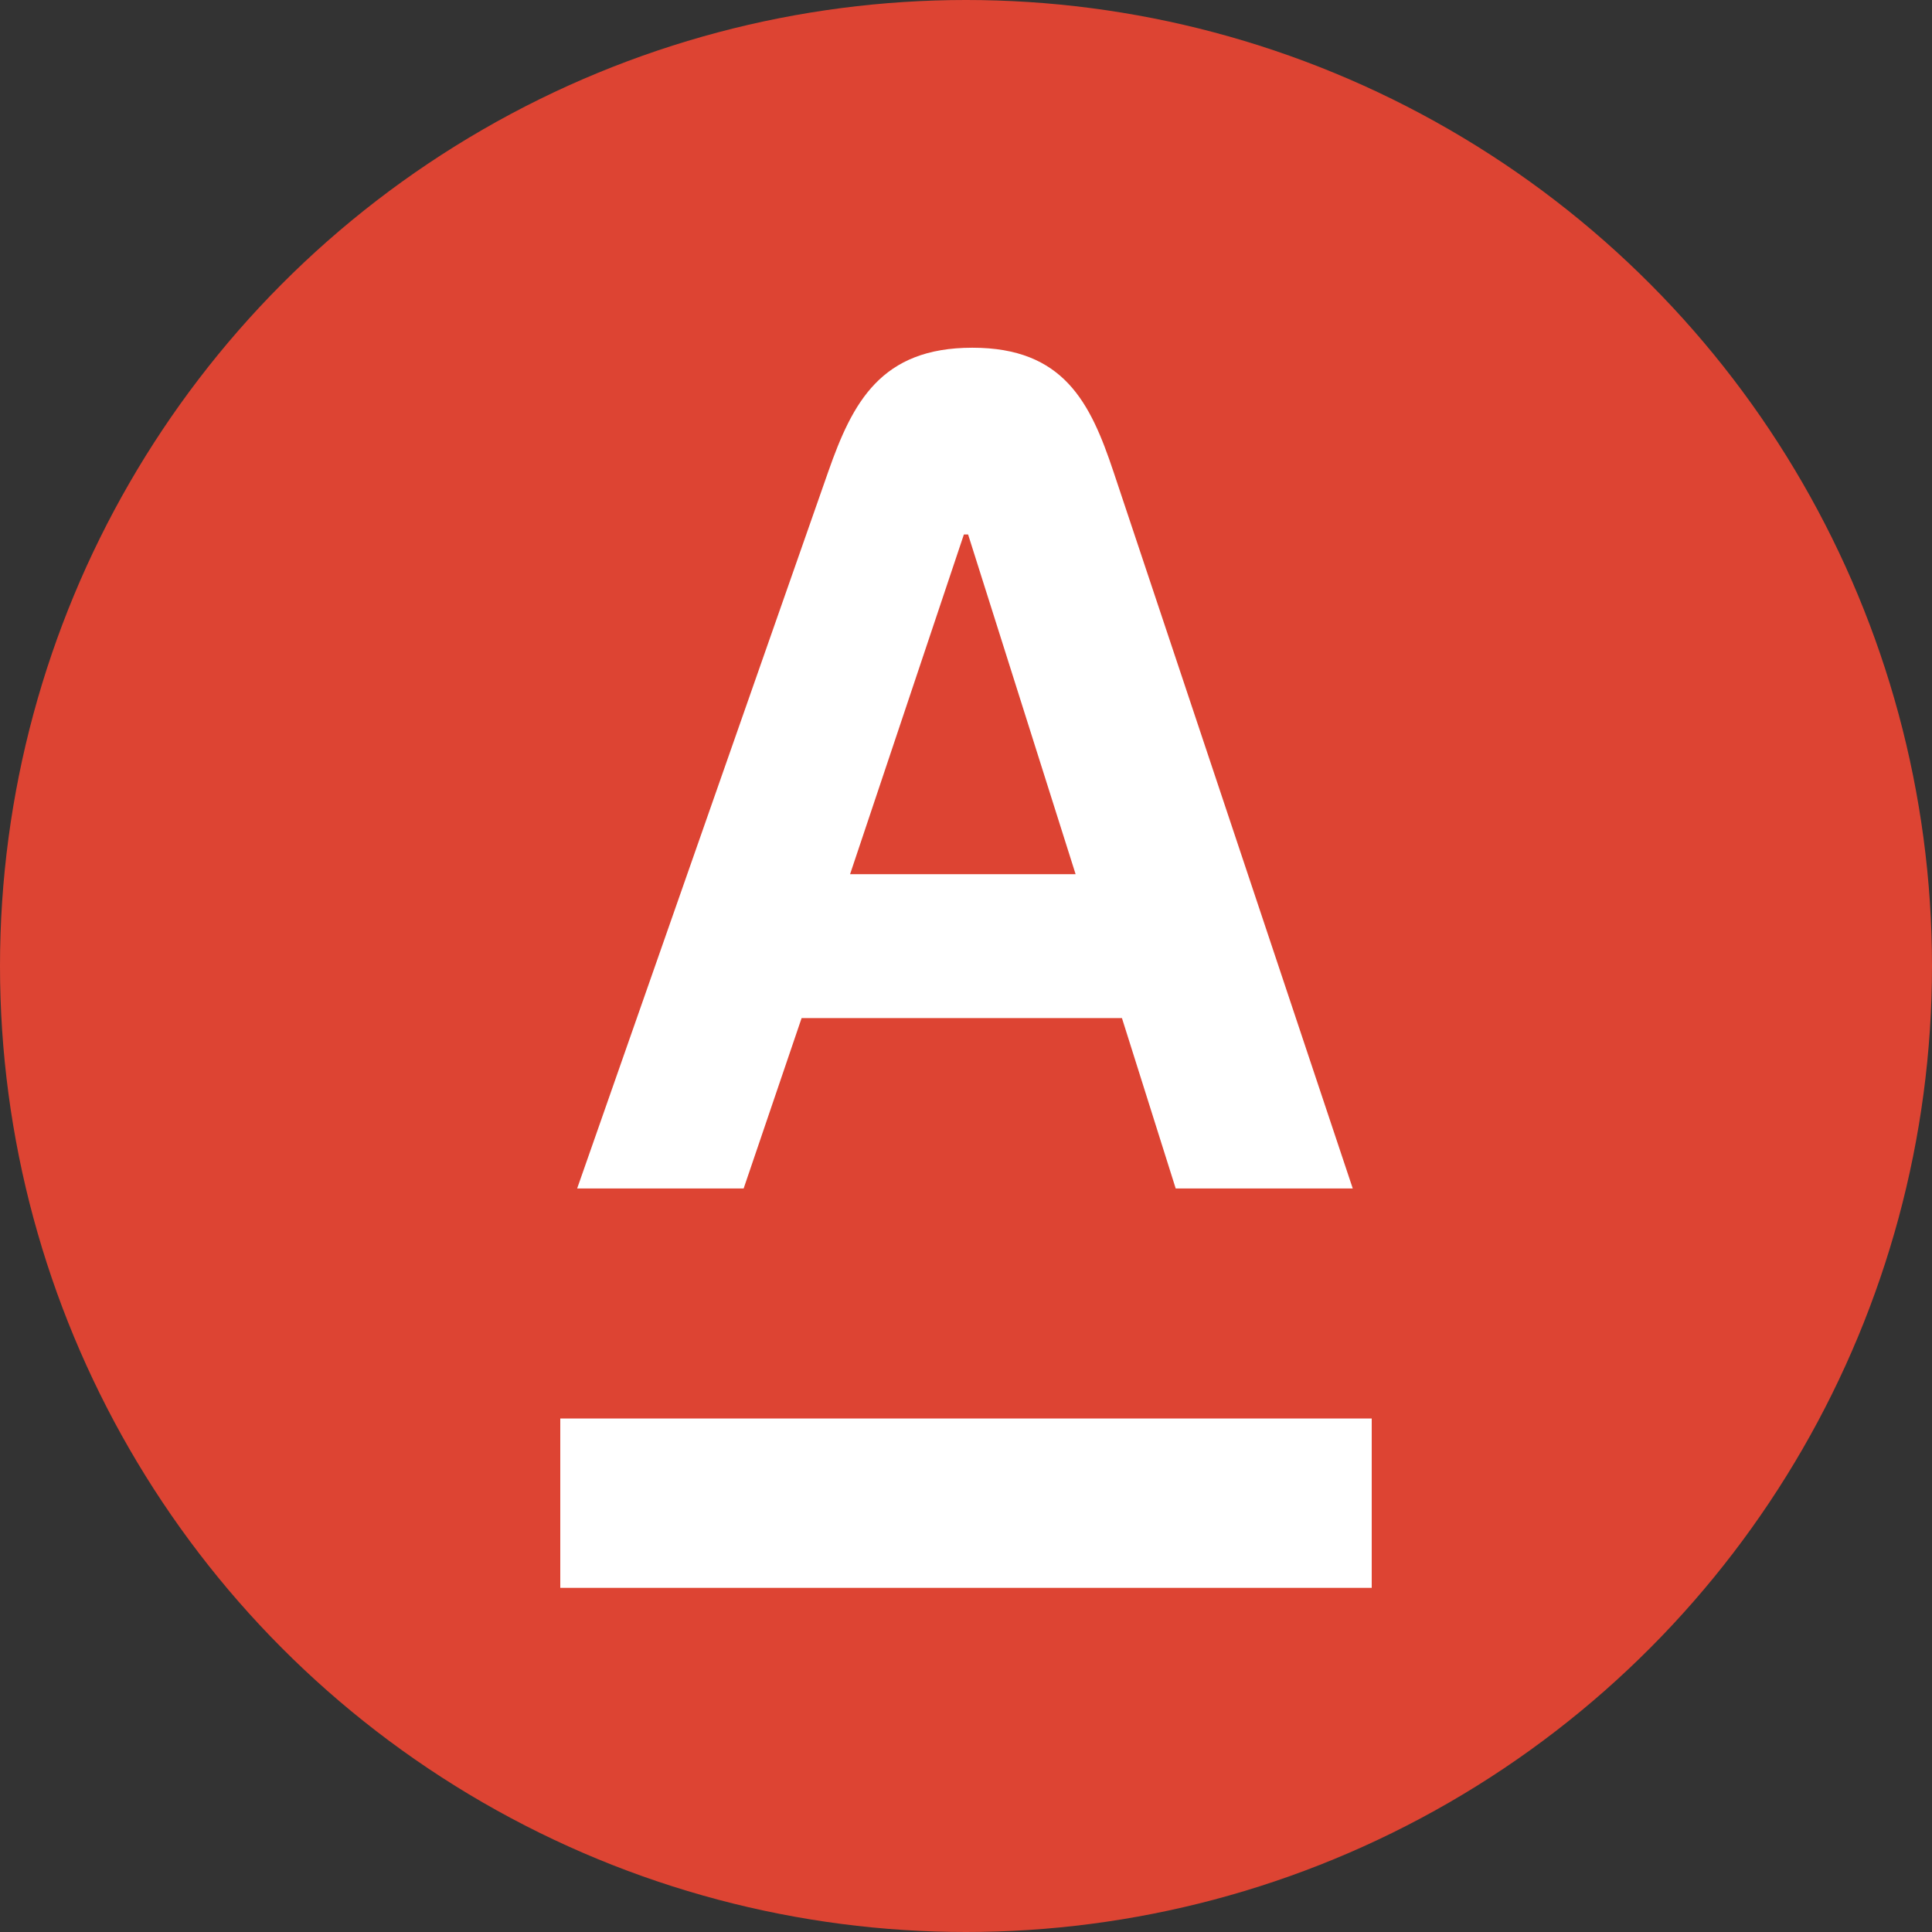
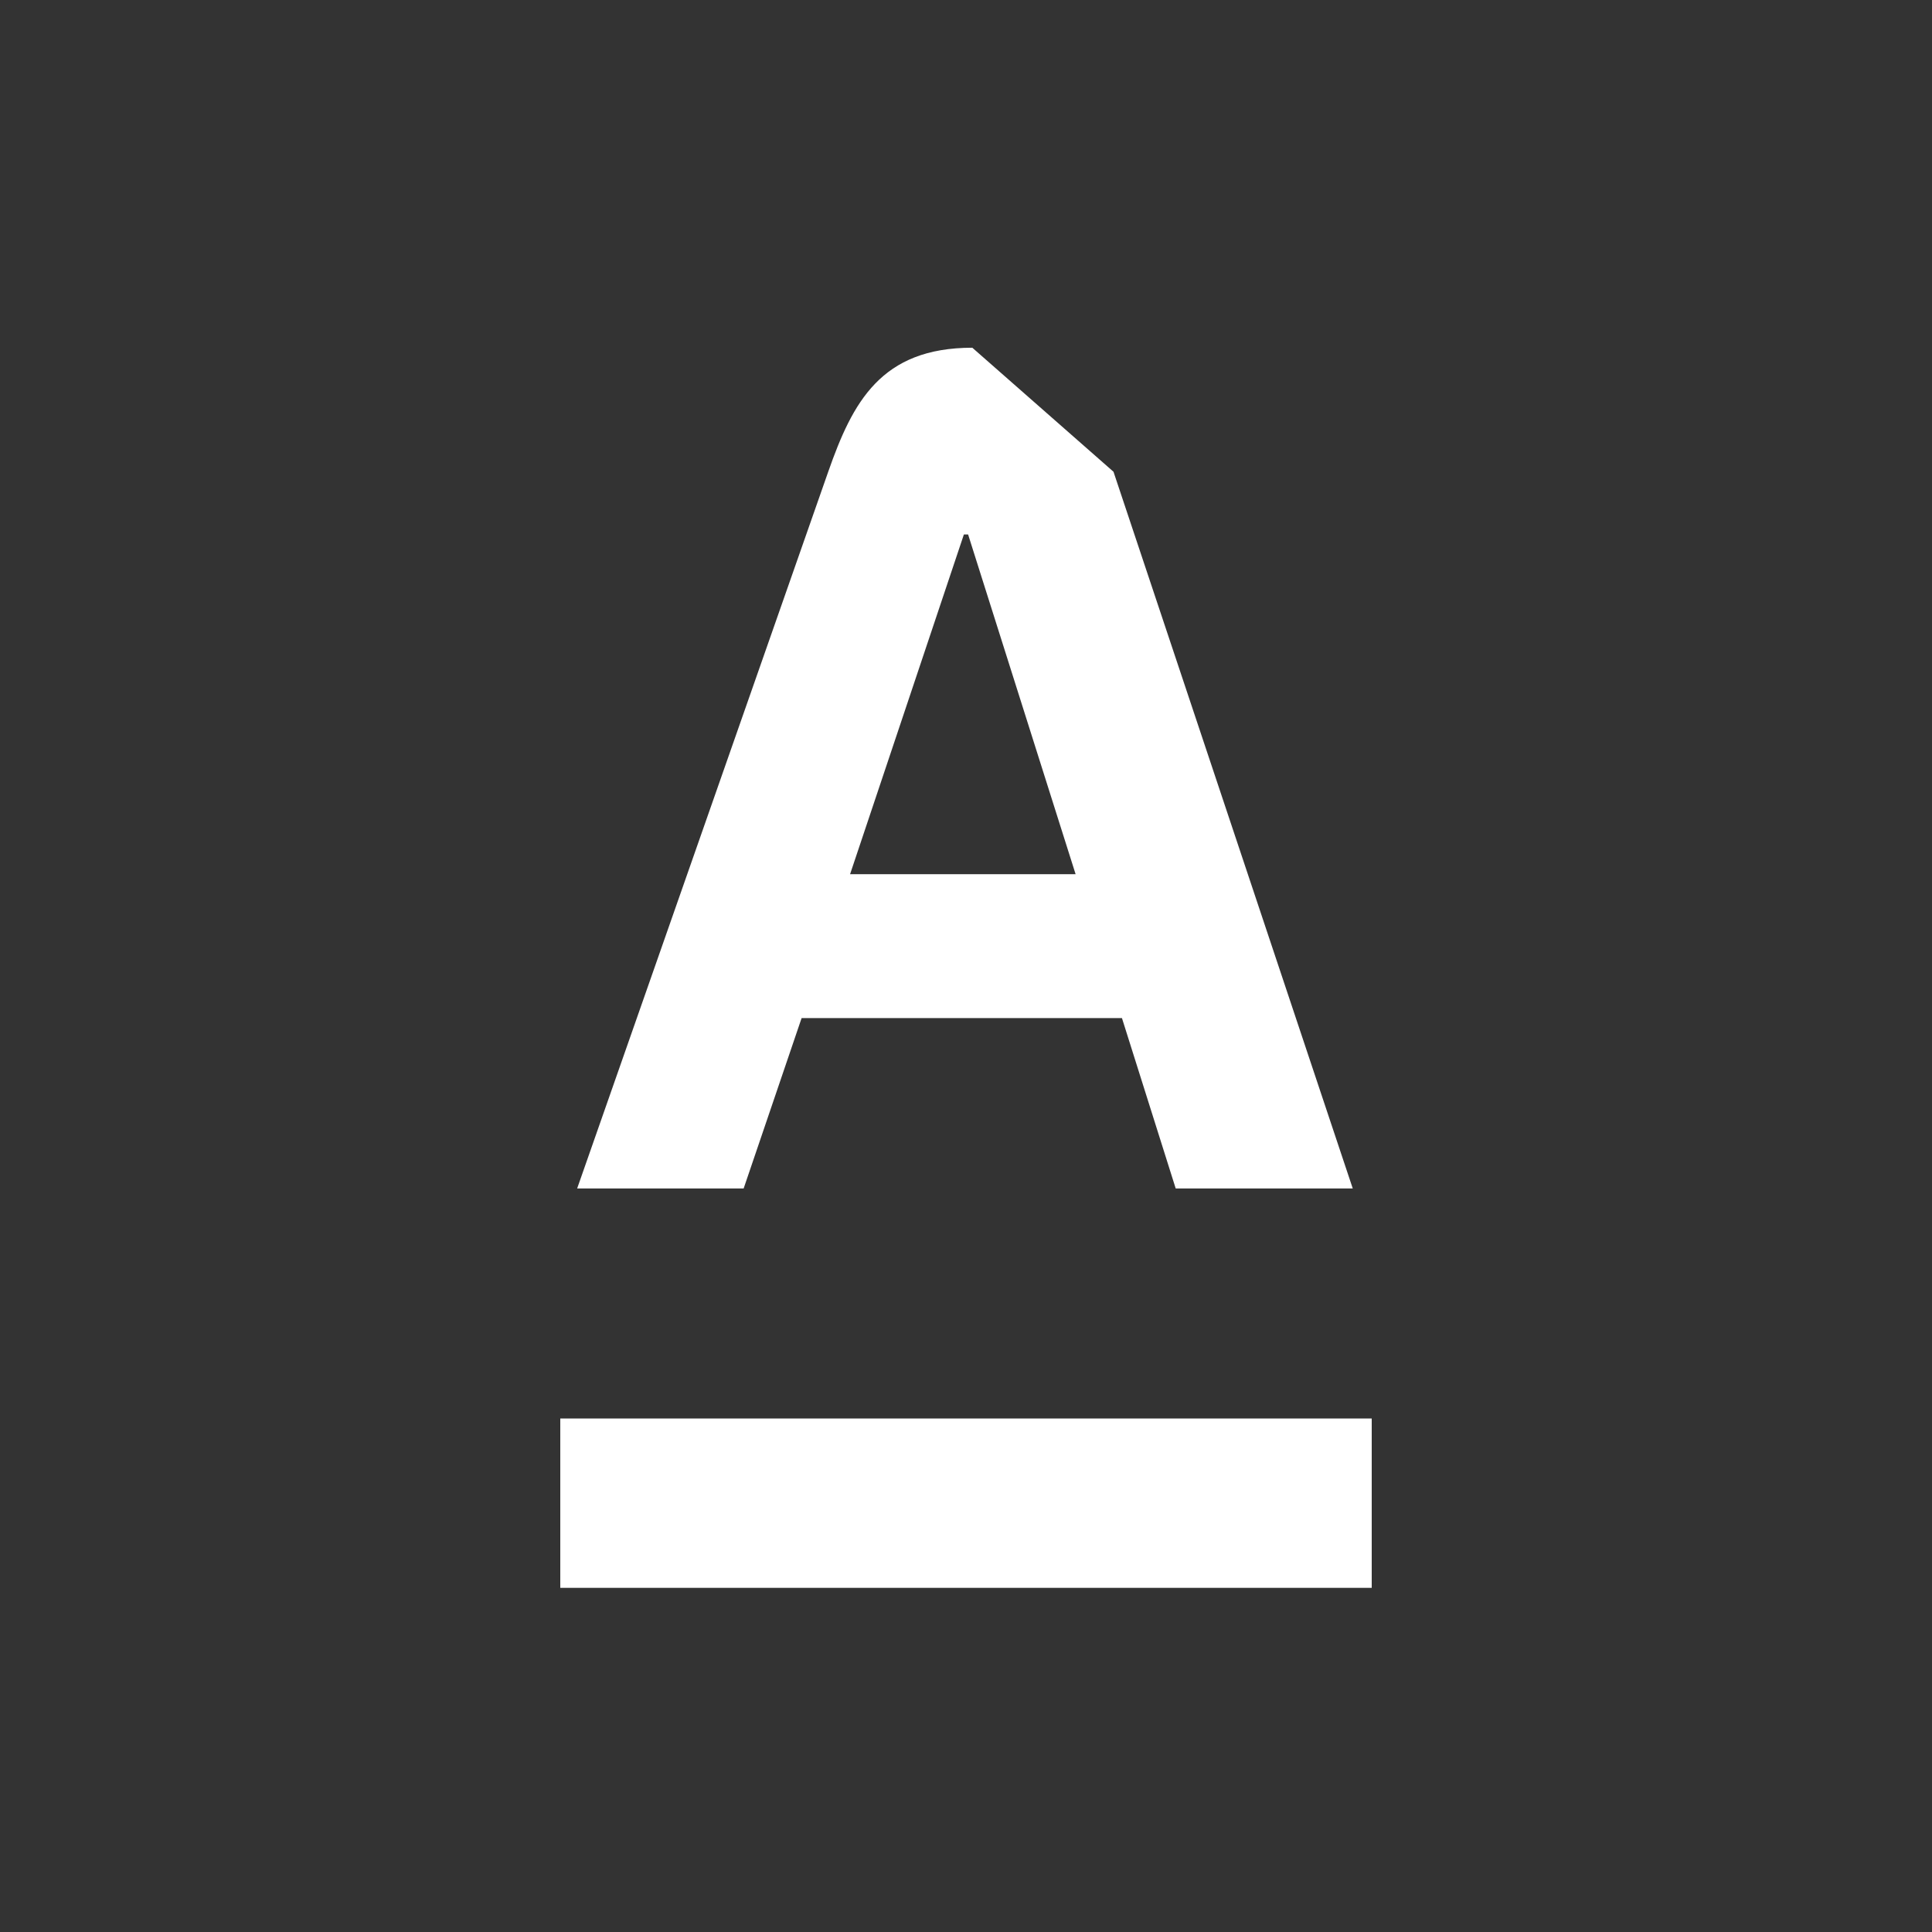
<svg xmlns="http://www.w3.org/2000/svg" id="Alfabank" width="500" height="500" viewBox="0 0 500 500">
  <rect x="0" y="0" width="500" height="500" fill="#333333" stroke="none" />
  <defs>
    <style>
      .cls-1 {
        fill: #d43;
      }

      .cls-2 {
        fill: #fff;
        fill-rule: evenodd;
      }
    </style>
  </defs>
-   <circle id="Эллипс_1" data-name="Эллипс 1" class="cls-1" cx="250" cy="250" r="250" />
-   <path id="Фигура_14" data-name="Фигура 14" class="cls-2" d="M145,410.935V367.113H355v43.822H145Zm75-184.7h58.364l-27.82-87.916h-1.091Zm68.172-104.145,61.92,185.487H304.271l-13.91-44.094H207.455l-15,44.094H149.365l64.978-185.487c6.3-17.989,13.645-32.1,37.293-32.1S282.184,104.16,288.172,122.092Z" />
+   <path id="Фигура_14" data-name="Фигура 14" class="cls-2" d="M145,410.935V367.113H355v43.822H145Zm75-184.7h58.364l-27.82-87.916h-1.091Zm68.172-104.145,61.92,185.487H304.271l-13.91-44.094H207.455l-15,44.094H149.365l64.978-185.487c6.3-17.989,13.645-32.1,37.293-32.1Z" />
</svg>